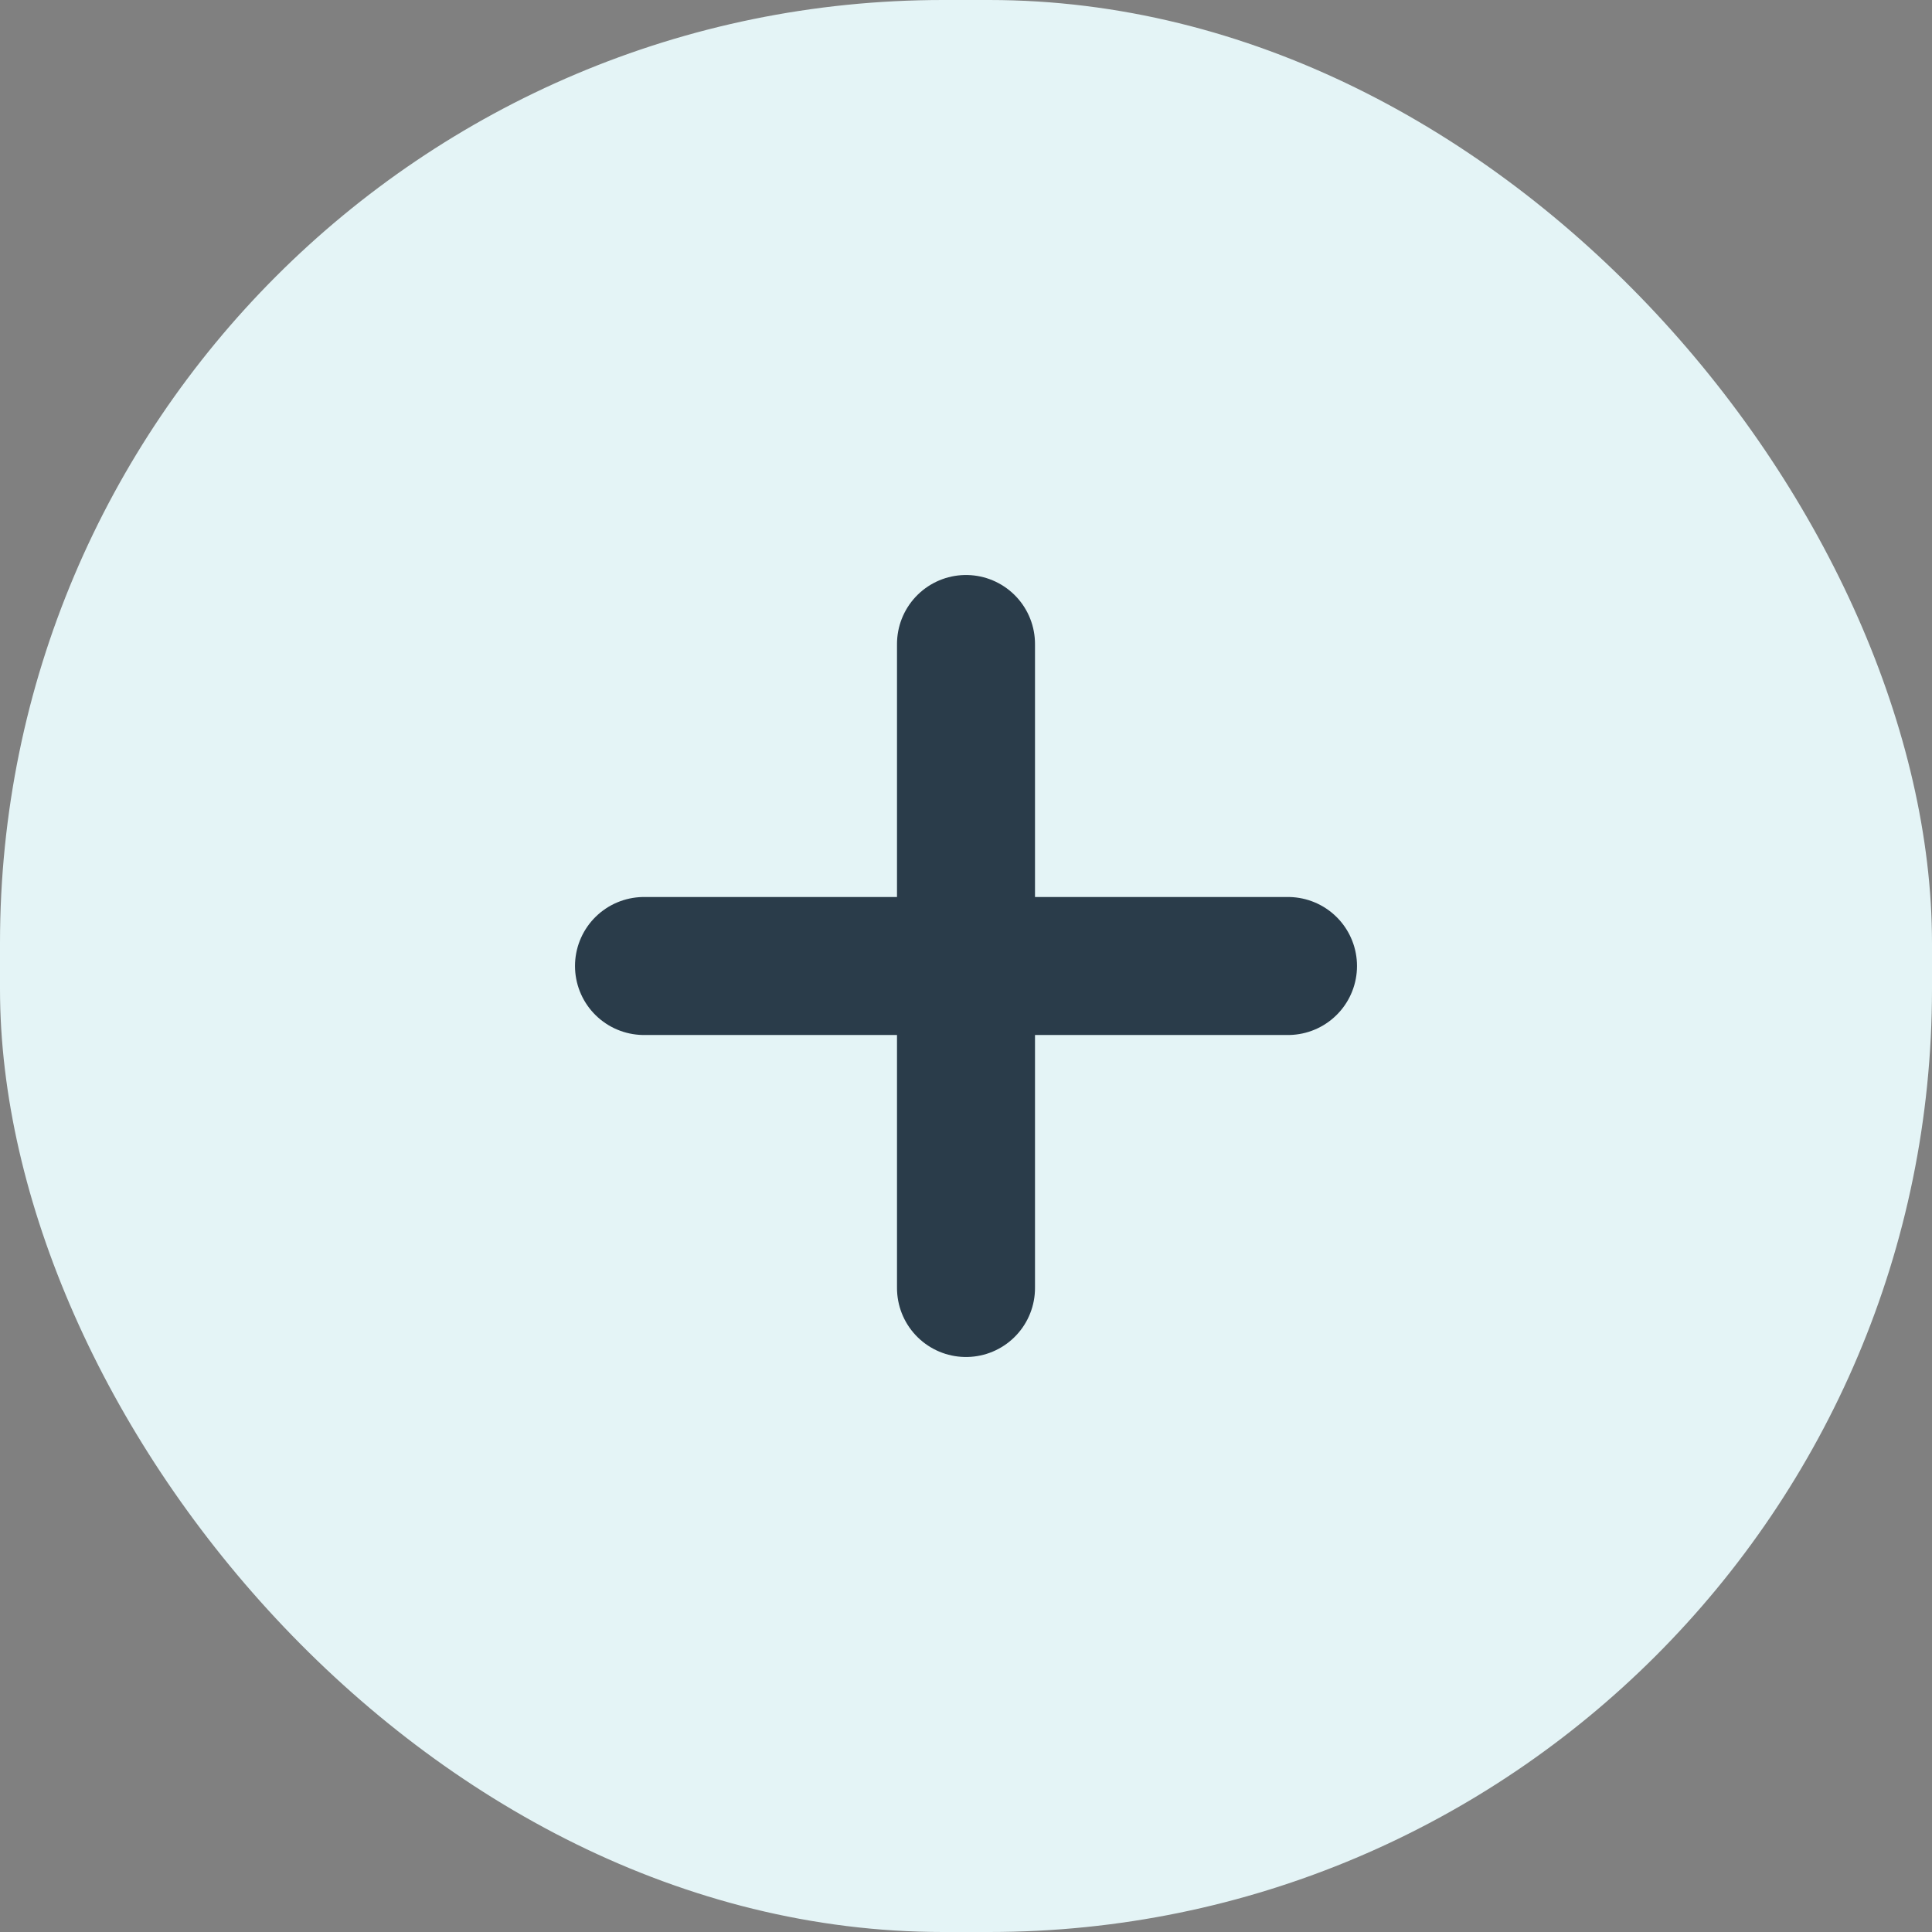
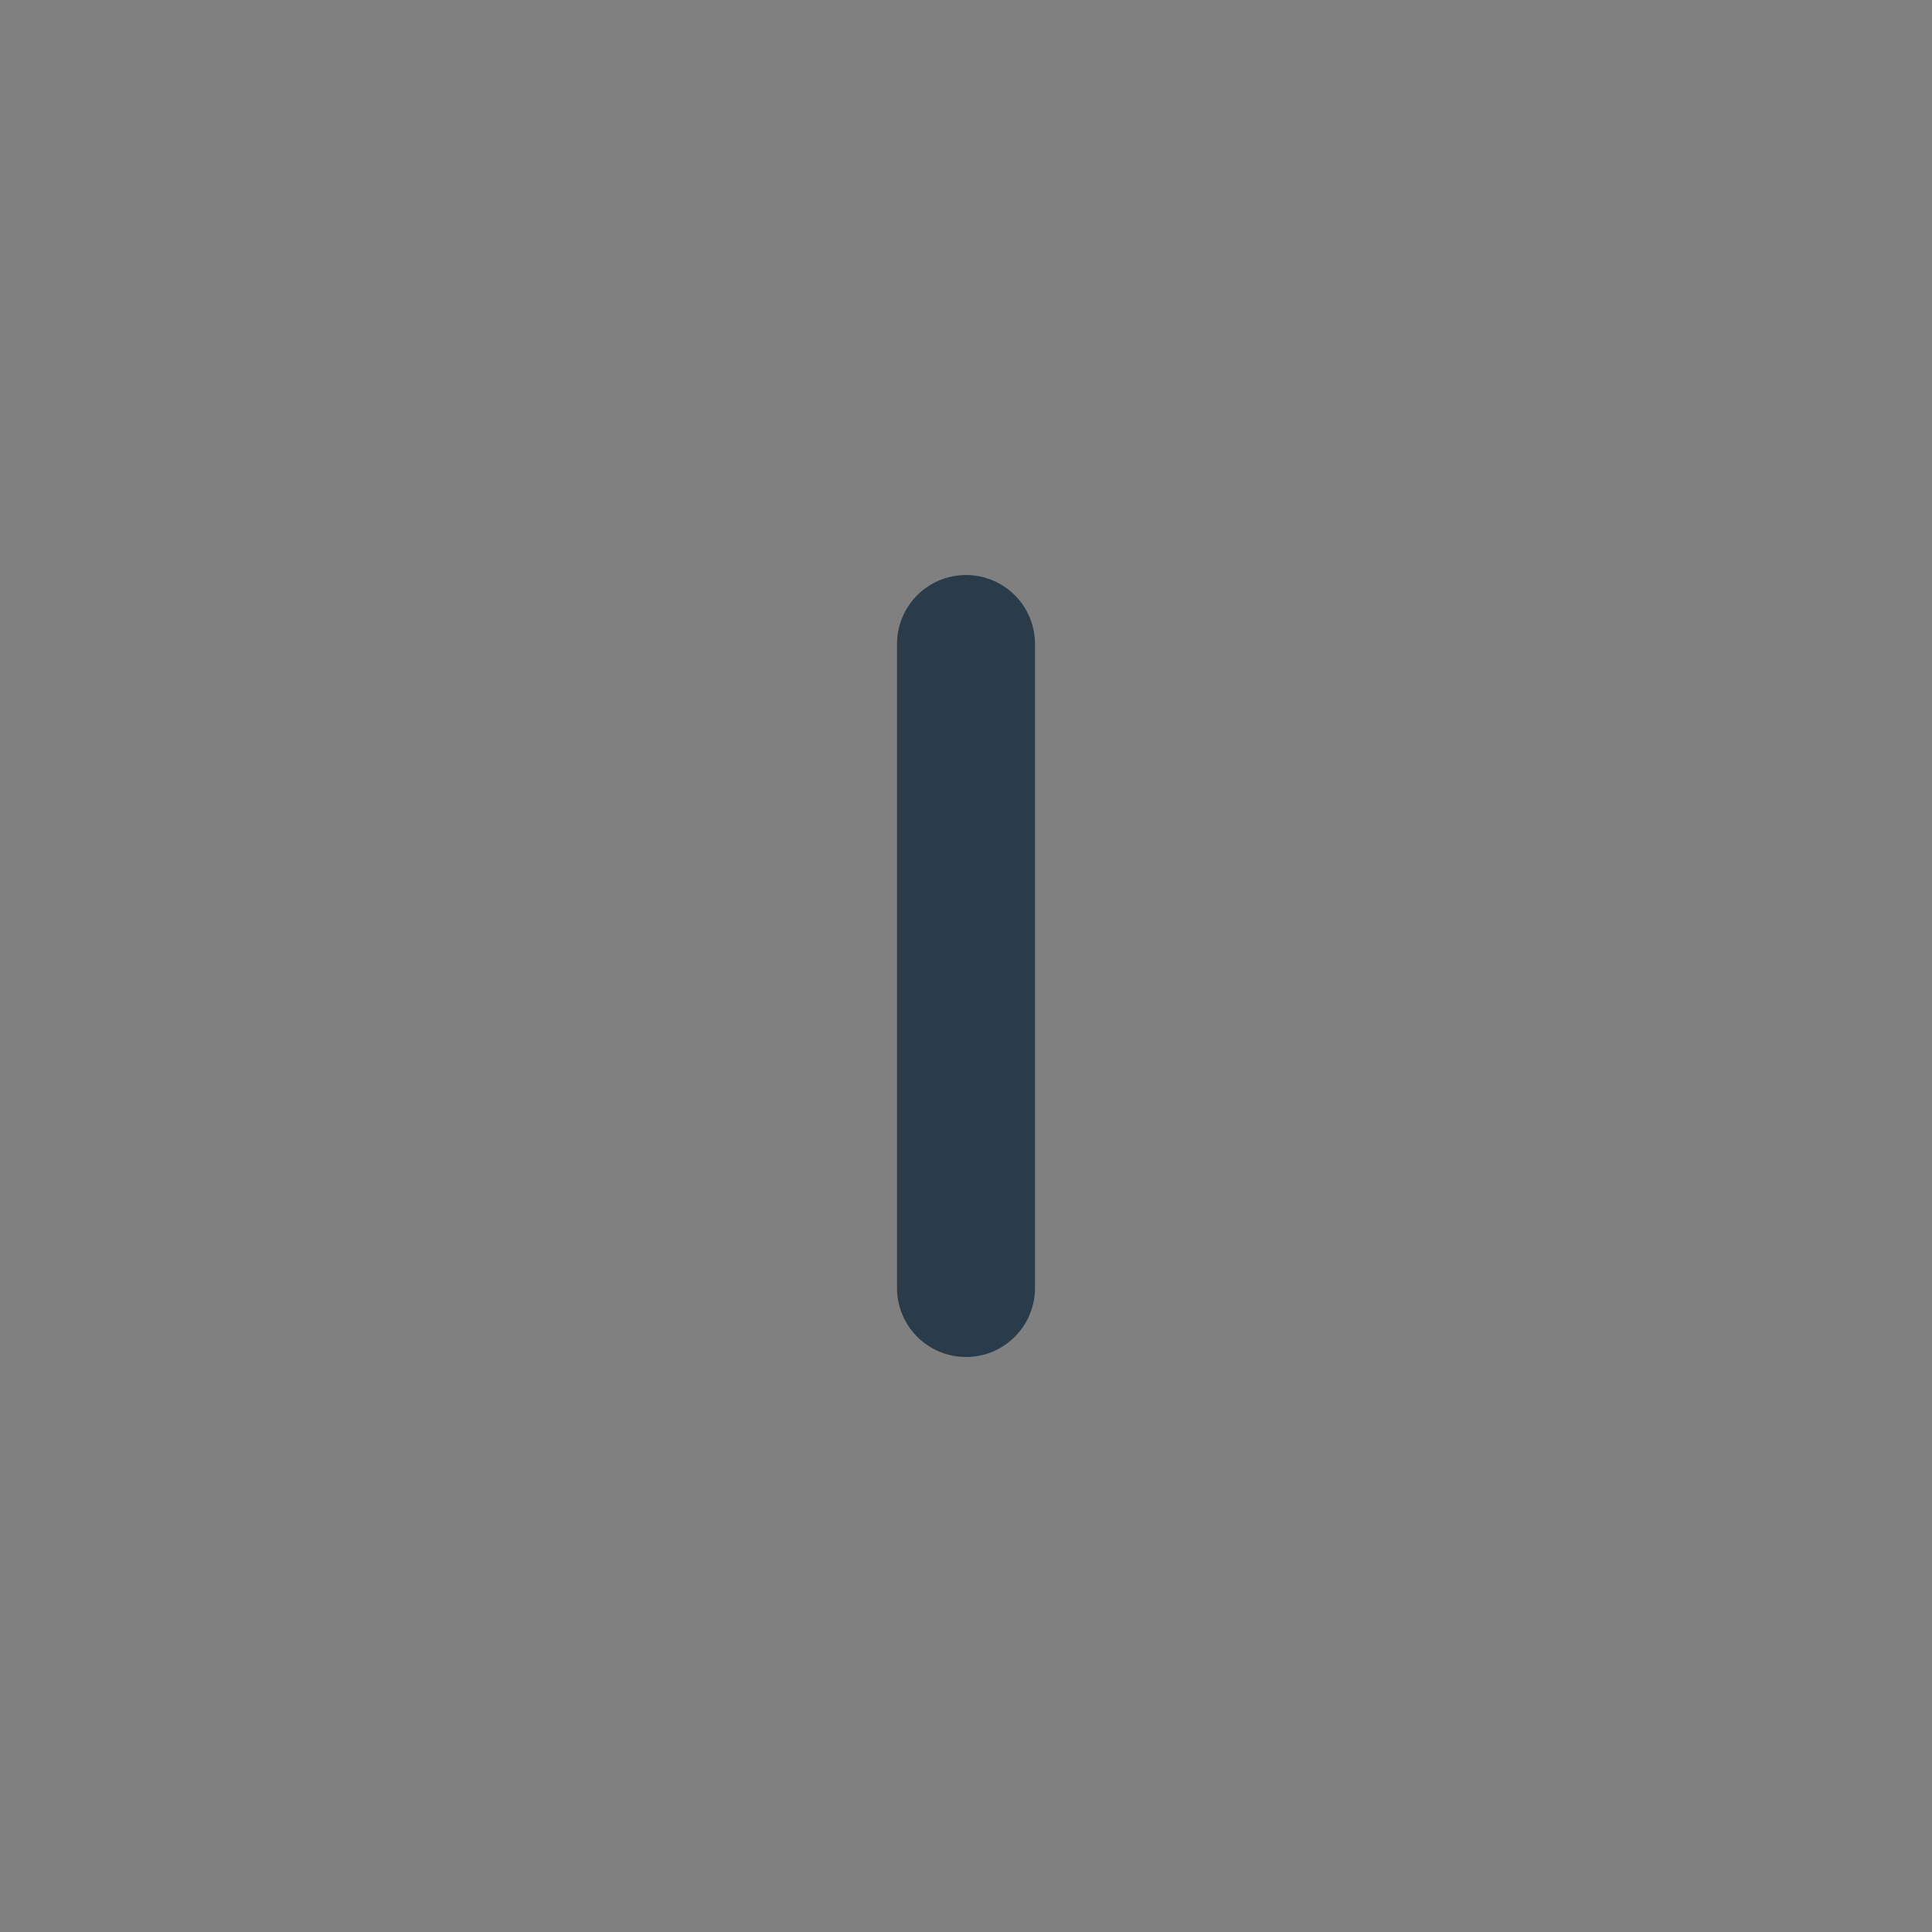
<svg xmlns="http://www.w3.org/2000/svg" fill="none" height="100%" overflow="visible" preserveAspectRatio="none" style="display: block;" viewBox="0 0 42 42" width="100%">
  <rect x="0" y="0" width="42" height="42" fill="#808080" stroke="none" />
  <g id="">
-     <rect fill="#E4F4F6" height="42" rx="20.5" width="42" />
    <g id="_2">
-       <line id="Line 24" stroke="#2A3C4A" stroke-linecap="round" stroke-width="3" x1="14" x2="28" y1="21" y2="21" />
      <line id="Line 25" stroke="#2A3C4A" stroke-linecap="round" stroke-width="3" x1="21" x2="21" y1="14" y2="28" />
    </g>
  </g>
</svg>